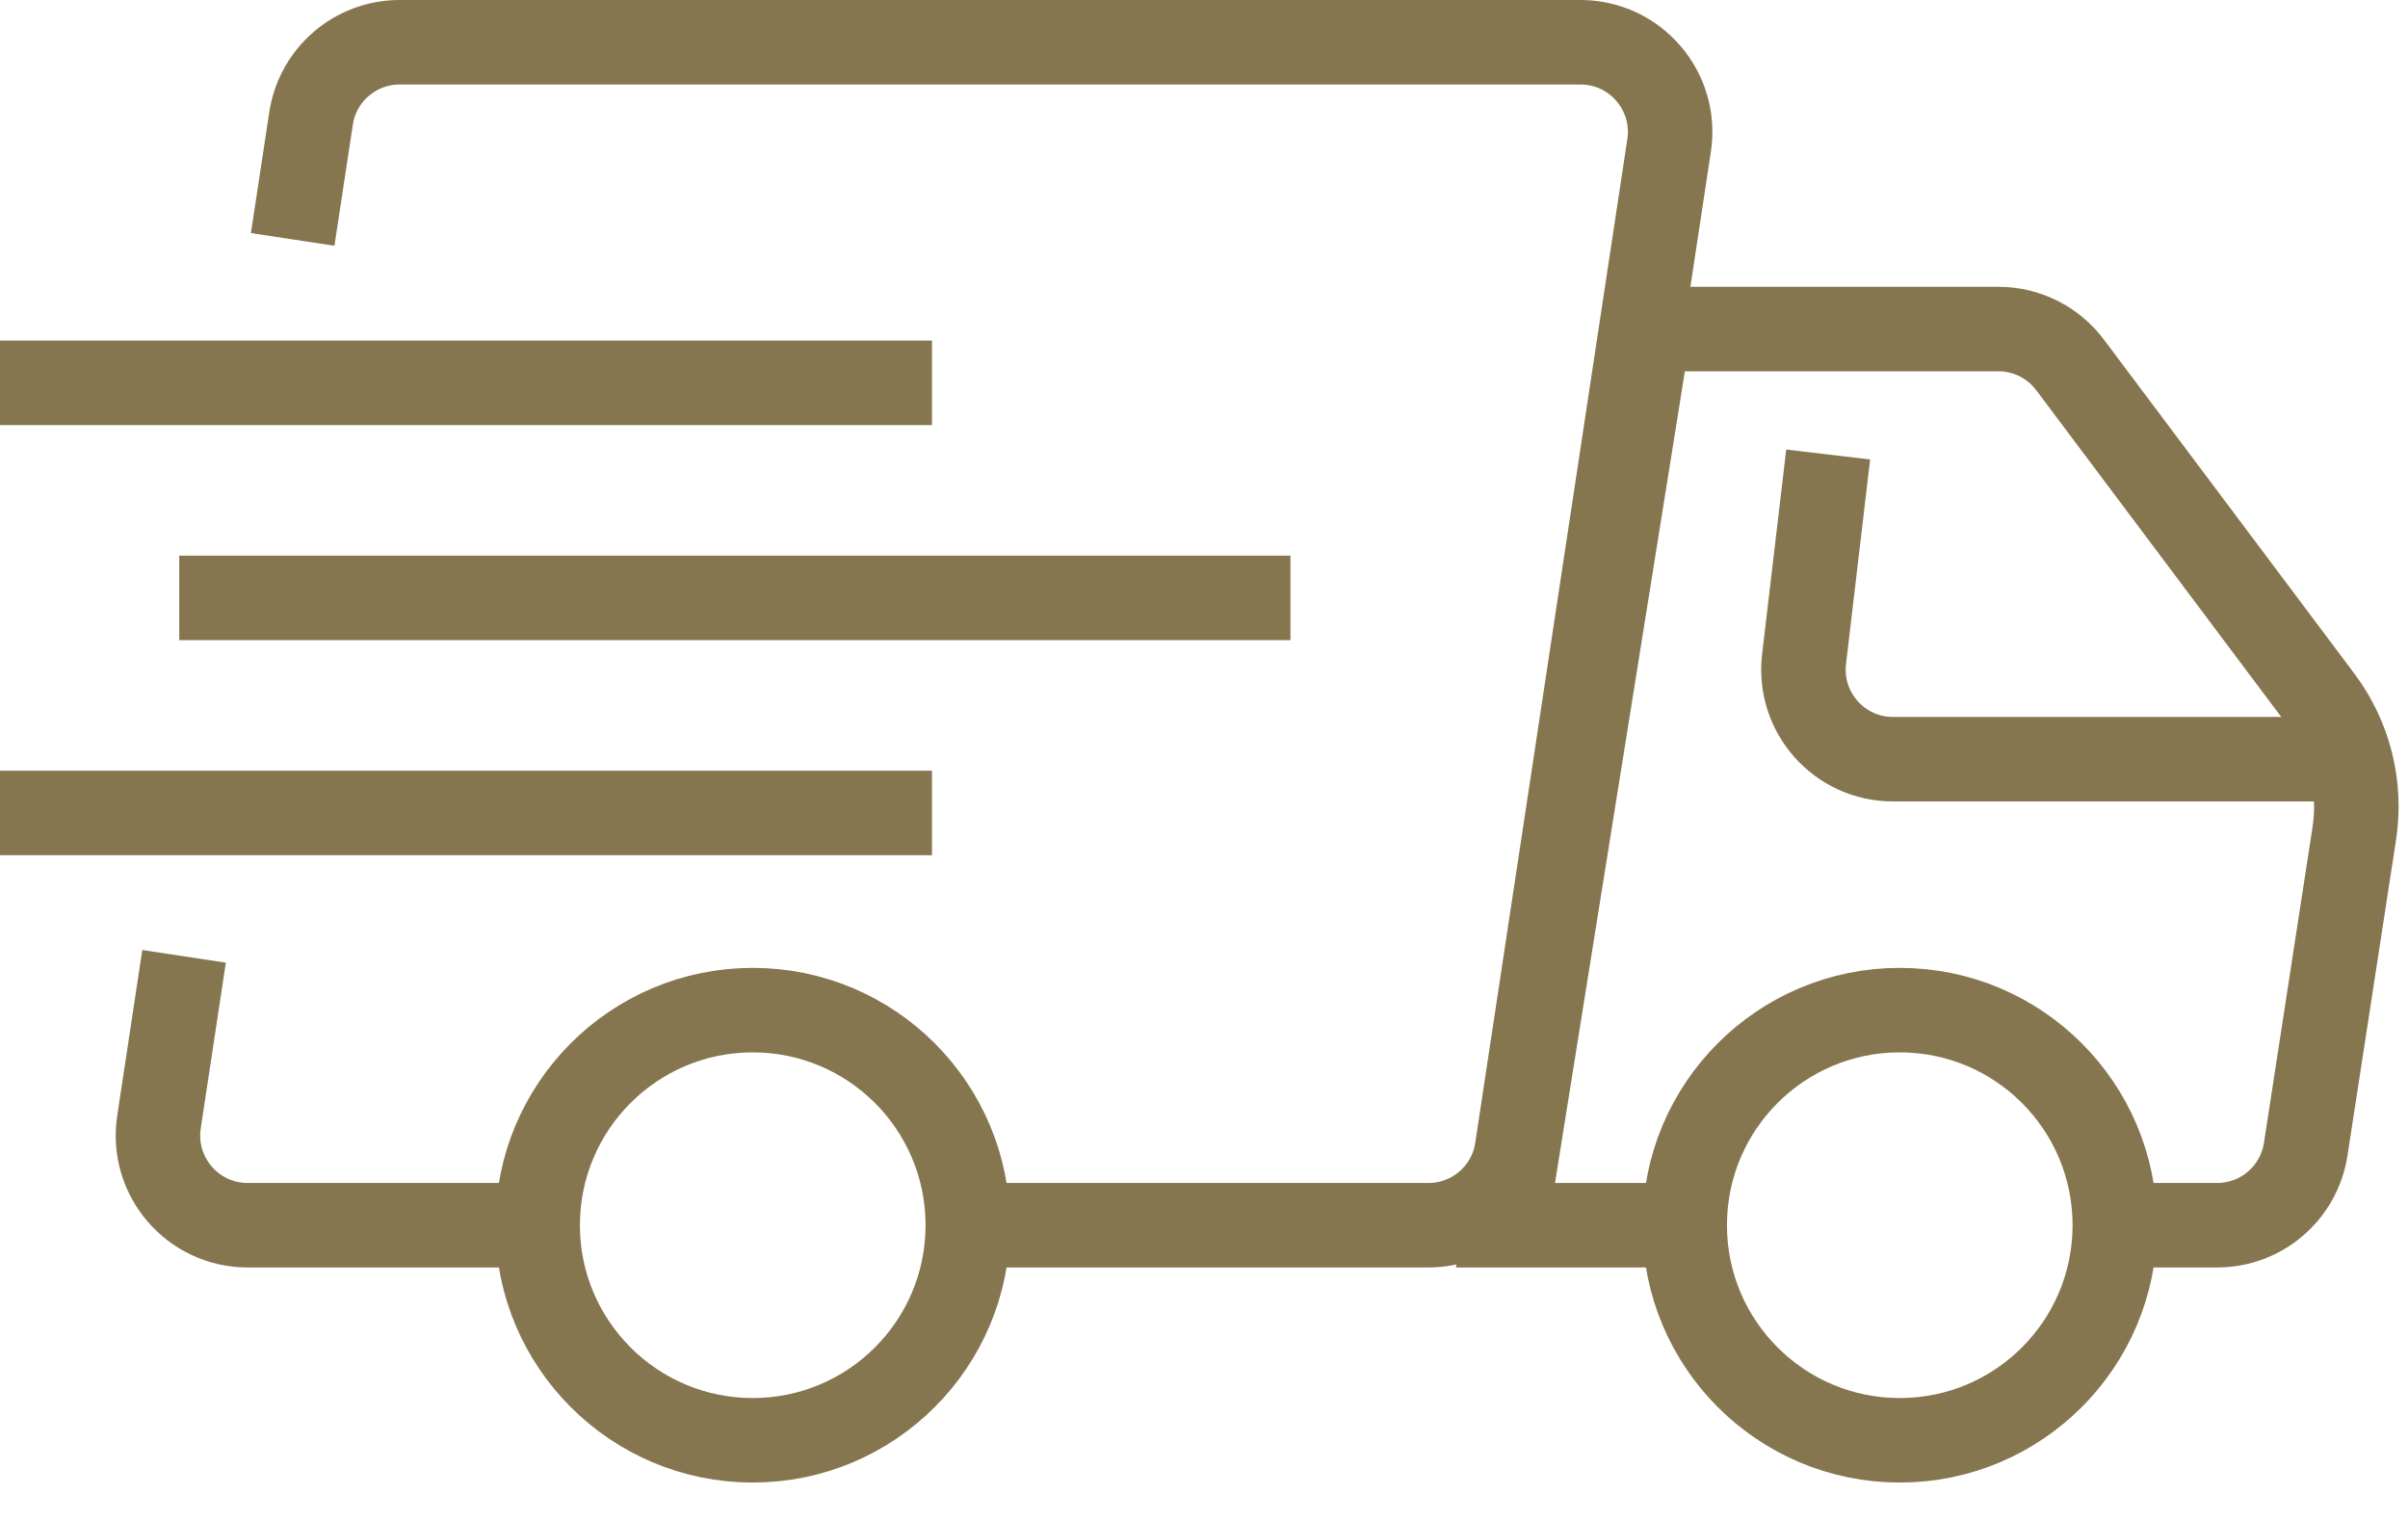
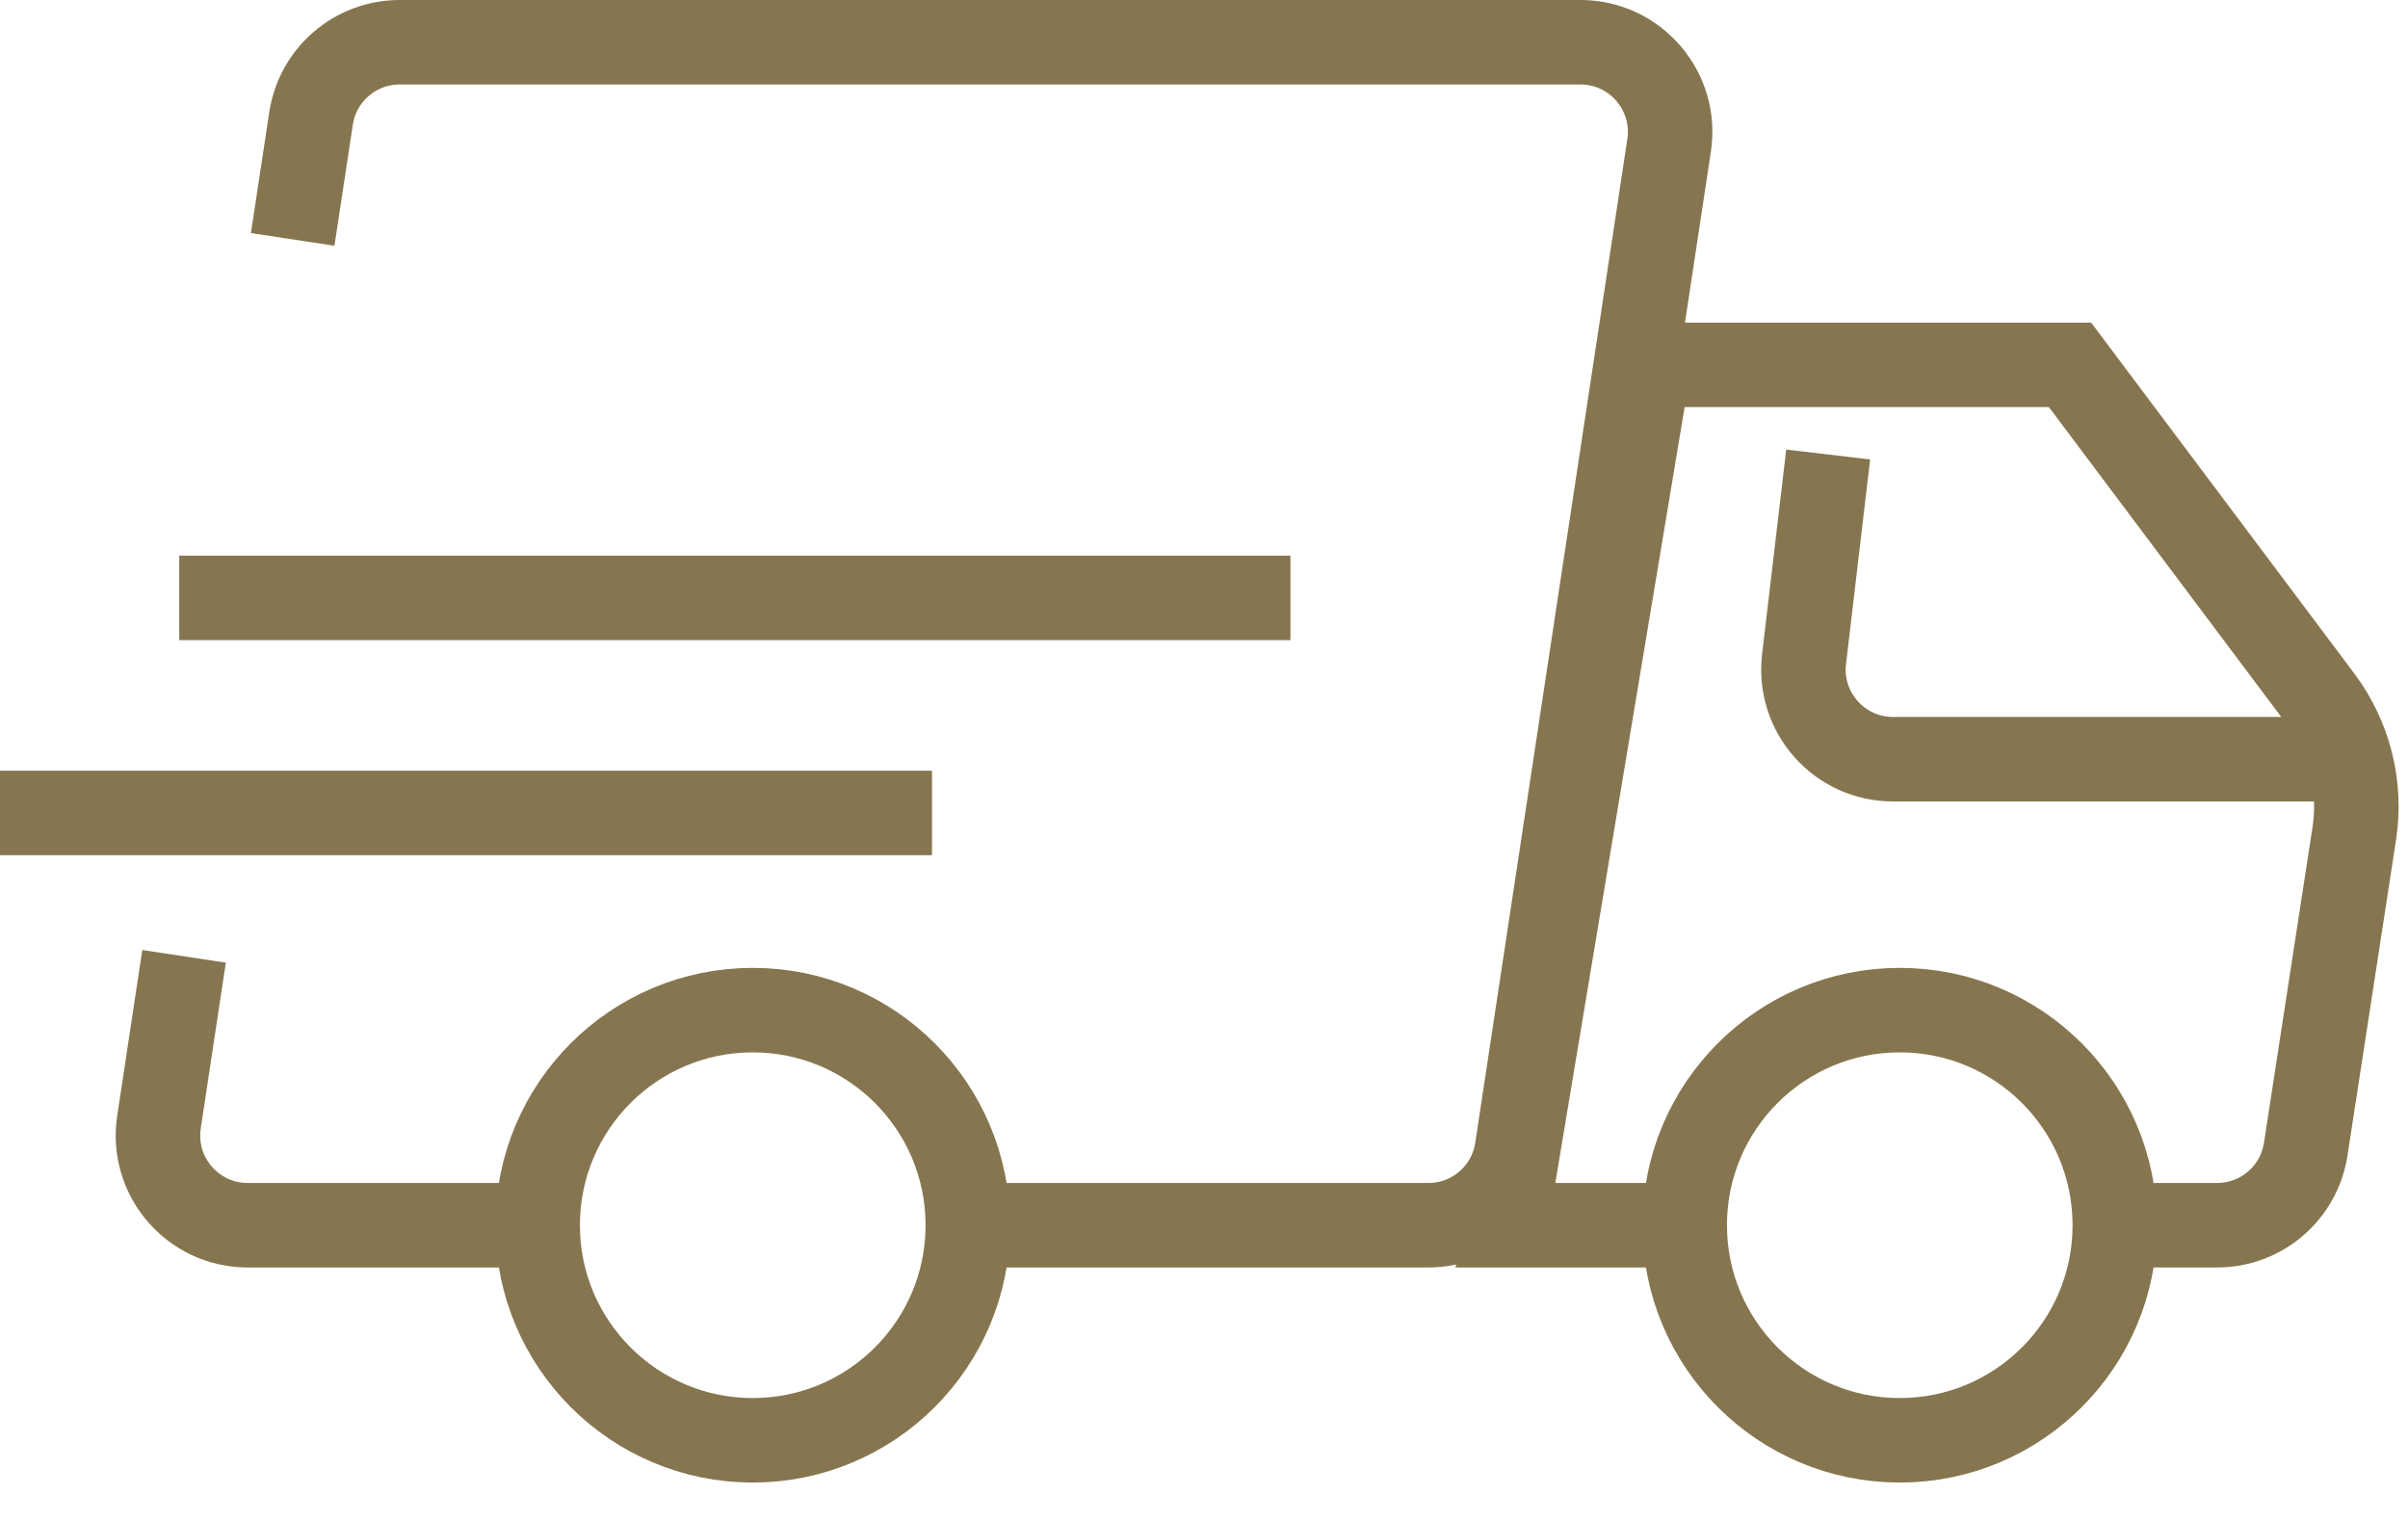
<svg xmlns="http://www.w3.org/2000/svg" width="57" height="36" viewBox="0 0 57 36" fill="none">
  <path d="M4.243 14.152H30.546" stroke="#86764F" stroke-width="2" stroke-miterlimit="10" />
-   <path d="M0 9.061H22.061" stroke="#86764F" stroke-width="2" stroke-miterlimit="10" />
  <path d="M0 19.242H22.061" stroke="#86764F" stroke-width="2" stroke-miterlimit="10" />
  <path d="M12.727 29H5.861C4.563 29 3.57 27.844 3.763 26.561L4.357 22.636" stroke="#86764F" stroke-width="2" stroke-miterlimit="10" />
  <path d="M6.928 5.667L7.363 2.803C7.52 1.766 8.411 1 9.461 1H37.412C38.71 1 39.703 2.156 39.51 3.439L35.91 27.197C35.754 28.234 34.863 29 33.813 29H22.91" stroke="#86764F" stroke-width="2" stroke-miterlimit="10" />
  <path d="M17.818 34.091C20.63 34.091 22.909 31.811 22.909 29C22.909 26.188 20.63 23.909 17.818 23.909C15.007 23.909 12.727 26.188 12.727 29C12.727 31.811 15.007 34.091 17.818 34.091Z" stroke="#86764F" stroke-width="2" stroke-miterlimit="10" />
  <path d="M44.969 34.091C47.781 34.091 50.06 31.811 50.06 29C50.06 26.188 47.781 23.909 44.969 23.909C42.158 23.909 39.879 26.188 39.879 29C39.879 31.811 42.158 34.091 44.969 34.091Z" stroke="#86764F" stroke-width="2" stroke-miterlimit="10" />
-   <path d="M50.06 29H52.483C53.531 29 54.419 28.236 54.579 27.201L55.728 19.732C55.902 18.604 55.614 17.454 54.929 16.542L49 8.636C48.599 8.102 47.971 7.788 47.303 7.788H39.03L35.636 29H39.879" stroke="#86764F" stroke-width="2" stroke-miterlimit="10" />
+   <path d="M50.06 29H52.483C53.531 29 54.419 28.236 54.579 27.201L55.728 19.732C55.902 18.604 55.614 17.454 54.929 16.542L49 8.636H39.03L35.636 29H39.879" stroke="#86764F" stroke-width="2" stroke-miterlimit="10" />
  <path d="M56 17.97H44.811C43.54 17.97 42.556 16.863 42.704 15.601L43.275 10.758" stroke="#86764F" stroke-width="2" stroke-miterlimit="10" />
</svg>